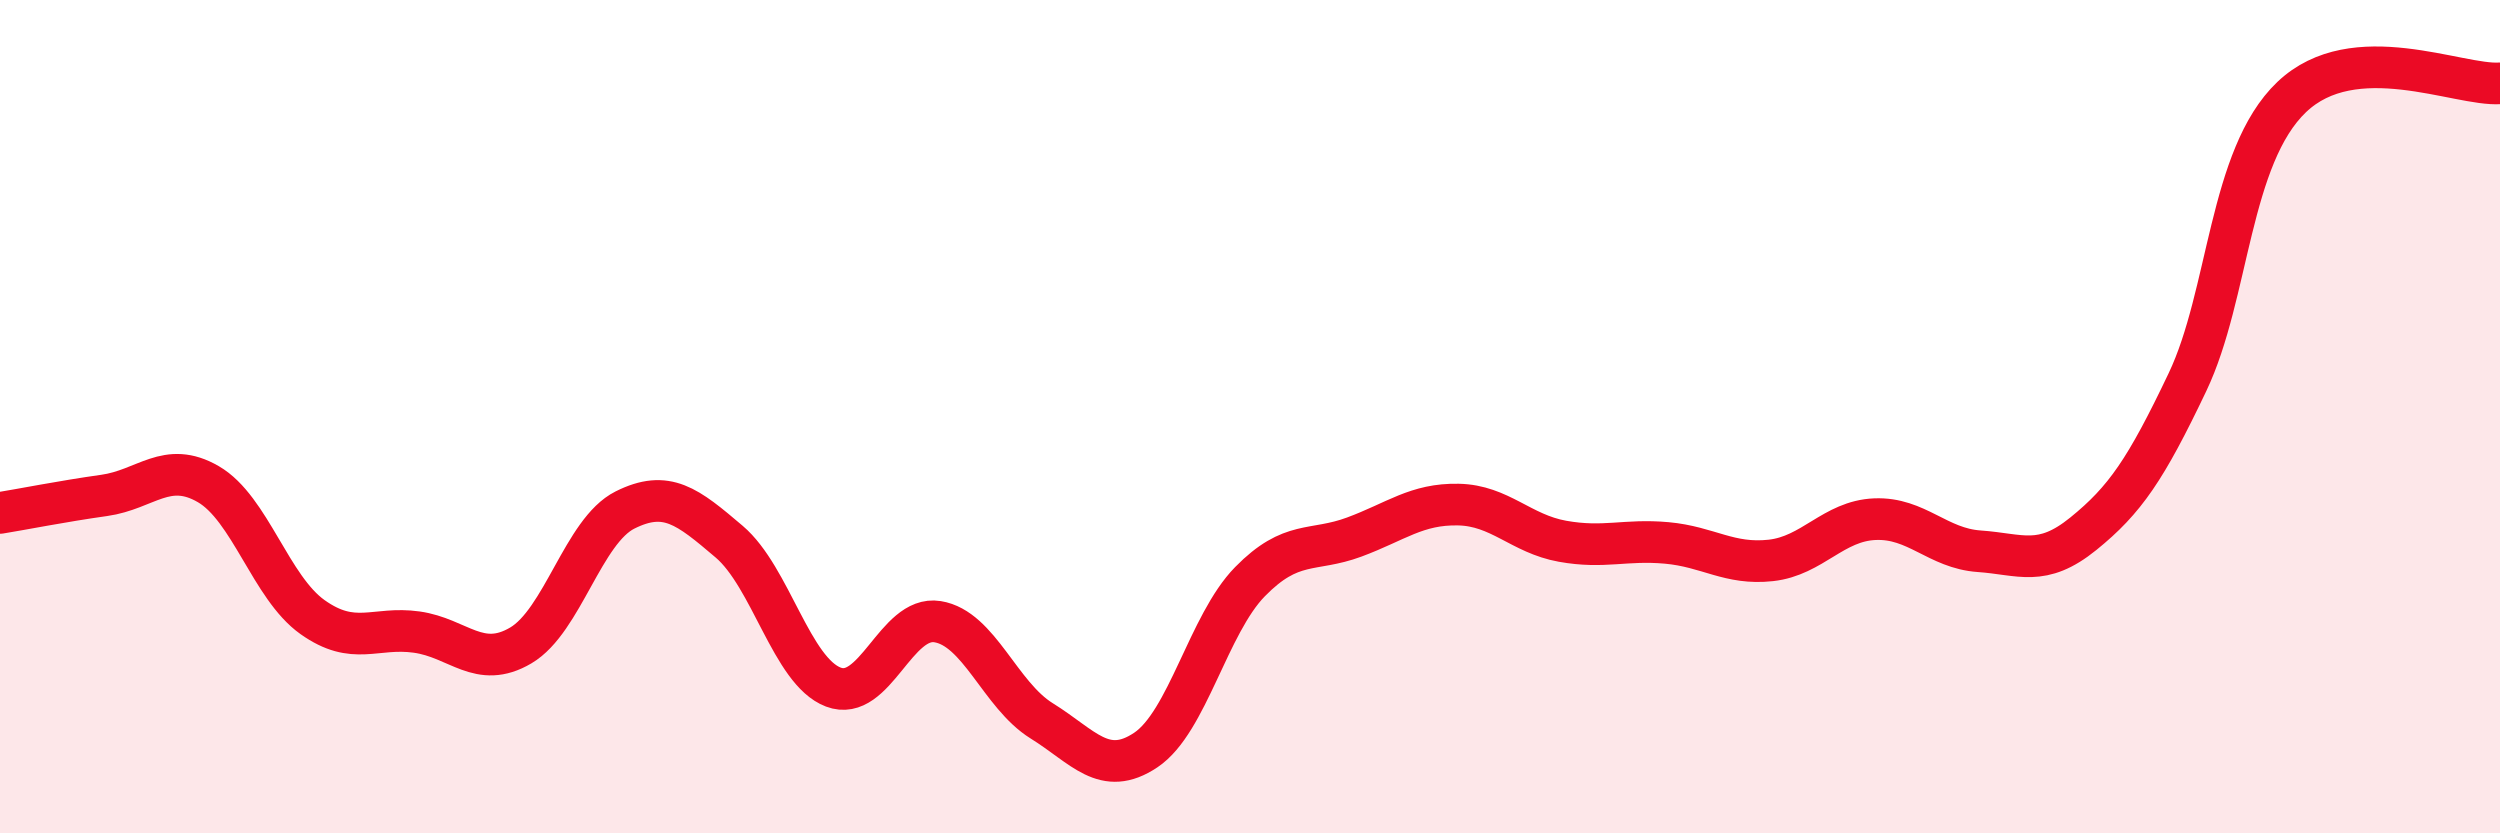
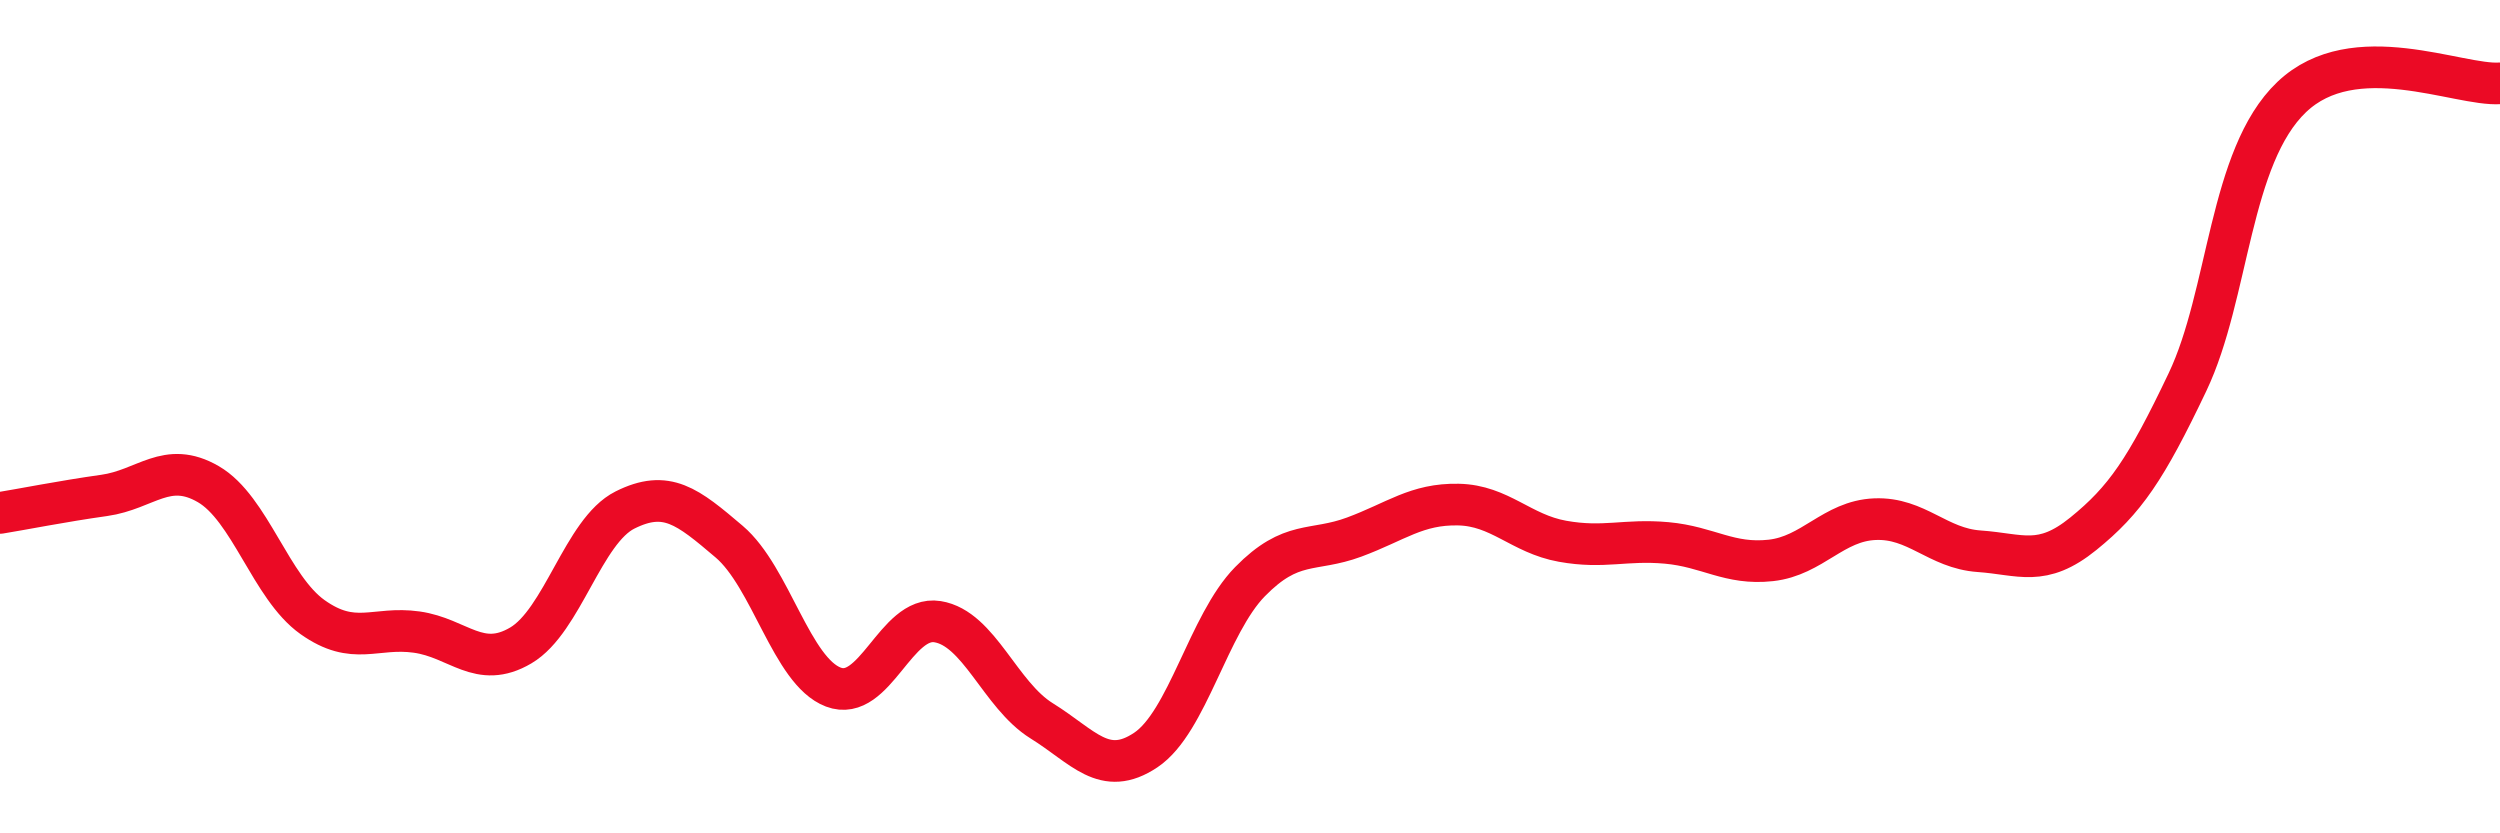
<svg xmlns="http://www.w3.org/2000/svg" width="60" height="20" viewBox="0 0 60 20">
-   <path d="M 0,12.31 C 0.5,12.23 1.5,12.03 2.5,11.89 C 3.5,11.75 4,11.04 5,11.62 C 6,12.2 6.5,14.1 7.5,14.81 C 8.5,15.52 9,15.03 10,15.17 C 11,15.31 11.5,16.08 12.5,15.49 C 13.5,14.9 14,12.74 15,12.24 C 16,11.74 16.5,12.15 17.5,13 C 18.5,13.85 19,16.11 20,16.49 C 21,16.87 21.5,14.76 22.5,14.92 C 23.5,15.08 24,16.68 25,17.3 C 26,17.92 26.5,18.67 27.5,18 C 28.5,17.33 29,14.98 30,13.96 C 31,12.94 31.5,13.26 32.5,12.89 C 33.5,12.52 34,12.09 35,12.11 C 36,12.13 36.5,12.81 37.5,12.99 C 38.5,13.17 39,12.94 40,13.03 C 41,13.12 41.5,13.56 42.5,13.45 C 43.5,13.34 44,12.5 45,12.46 C 46,12.42 46.5,13.16 47.5,13.23 C 48.5,13.3 49,13.62 50,12.81 C 51,12 51.5,11.27 52.5,9.17 C 53.5,7.07 53.5,3.76 55,2.33 C 56.5,0.9 59,2.07 60,2L60 20L0 20Z" fill="#EB0A25" opacity="0.1" stroke-linecap="round" stroke-linejoin="round" />
  <path d="M 0,12.31 C 0.5,12.23 1.5,12.03 2.5,11.89 C 3.5,11.75 4,11.04 5,11.62 C 6,12.2 6.5,14.1 7.5,14.81 C 8.5,15.52 9,15.03 10,15.17 C 11,15.31 11.5,16.08 12.5,15.49 C 13.5,14.9 14,12.74 15,12.24 C 16,11.74 16.5,12.15 17.5,13 C 18.5,13.85 19,16.11 20,16.49 C 21,16.87 21.5,14.76 22.5,14.92 C 23.5,15.08 24,16.68 25,17.3 C 26,17.92 26.5,18.67 27.5,18 C 28.5,17.33 29,14.98 30,13.96 C 31,12.94 31.5,13.26 32.5,12.89 C 33.5,12.52 34,12.09 35,12.11 C 36,12.13 36.5,12.81 37.5,12.99 C 38.5,13.17 39,12.94 40,13.03 C 41,13.12 41.5,13.56 42.5,13.45 C 43.5,13.34 44,12.5 45,12.46 C 46,12.42 46.5,13.16 47.5,13.23 C 48.5,13.3 49,13.62 50,12.81 C 51,12 51.5,11.27 52.5,9.17 C 53.5,7.07 53.5,3.76 55,2.33 C 56.5,0.9 59,2.07 60,2" stroke="#EB0A25" stroke-width="1" fill="none" stroke-linecap="round" stroke-linejoin="round" />
</svg>